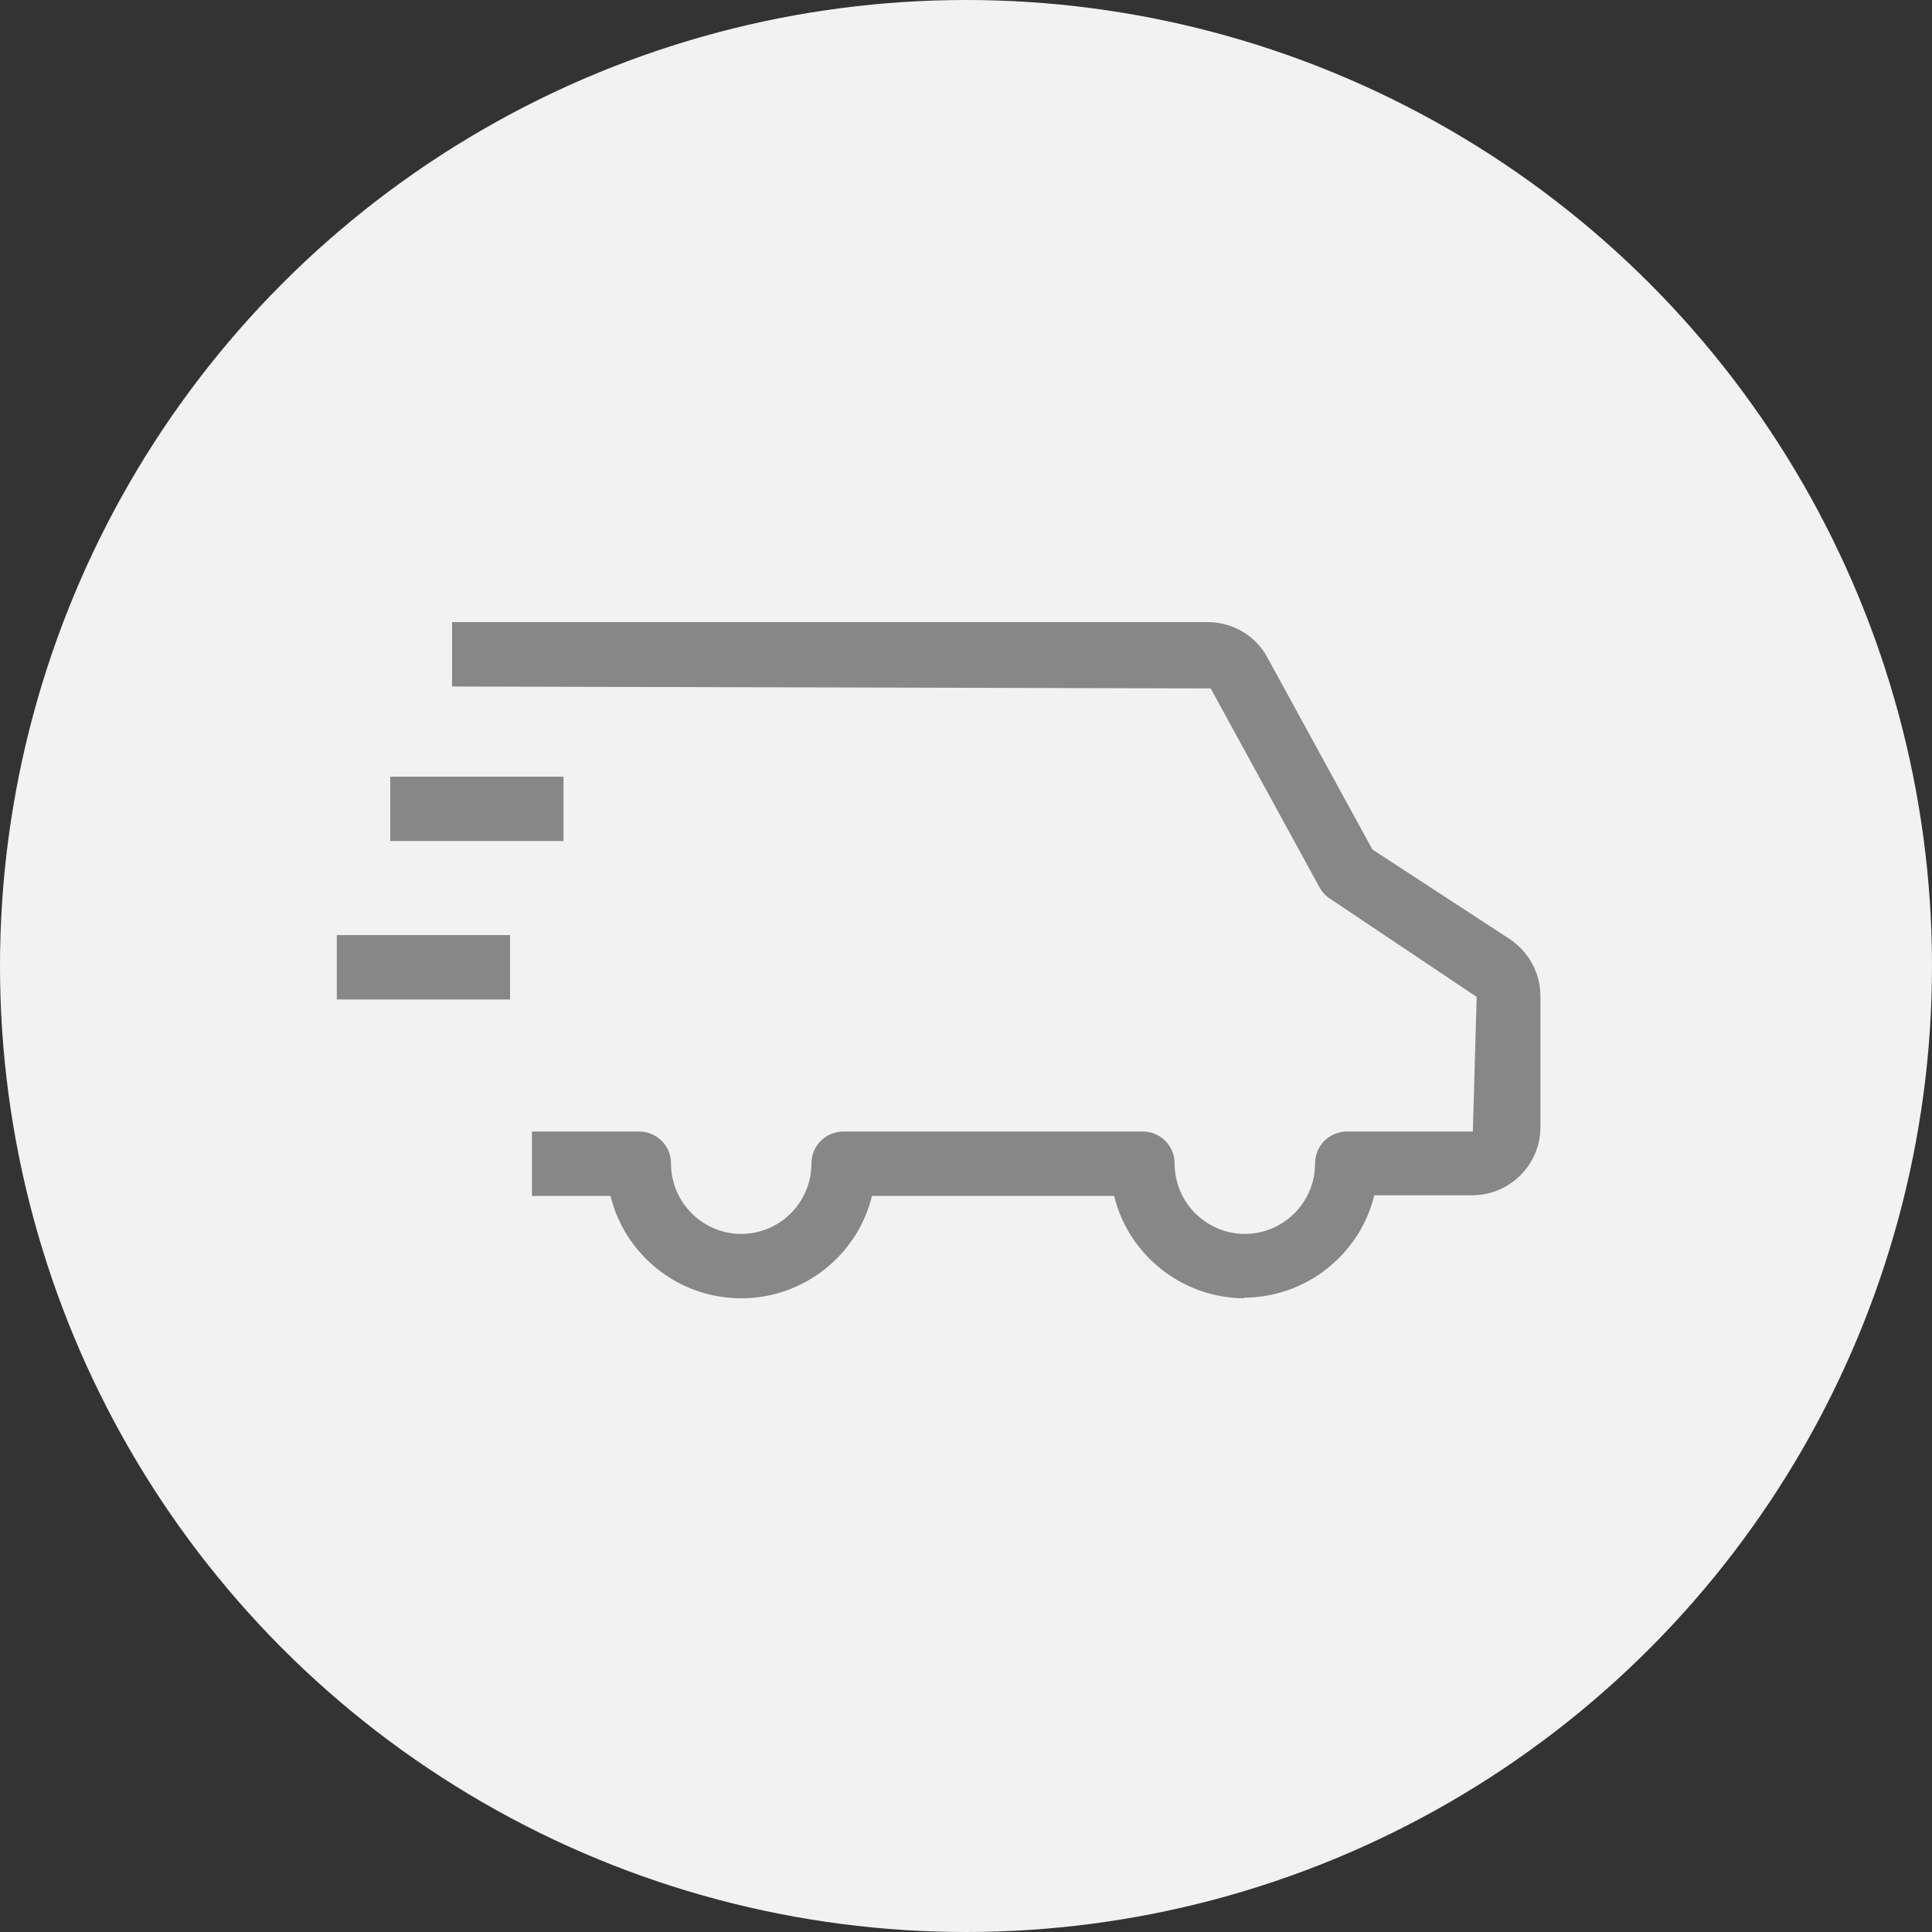
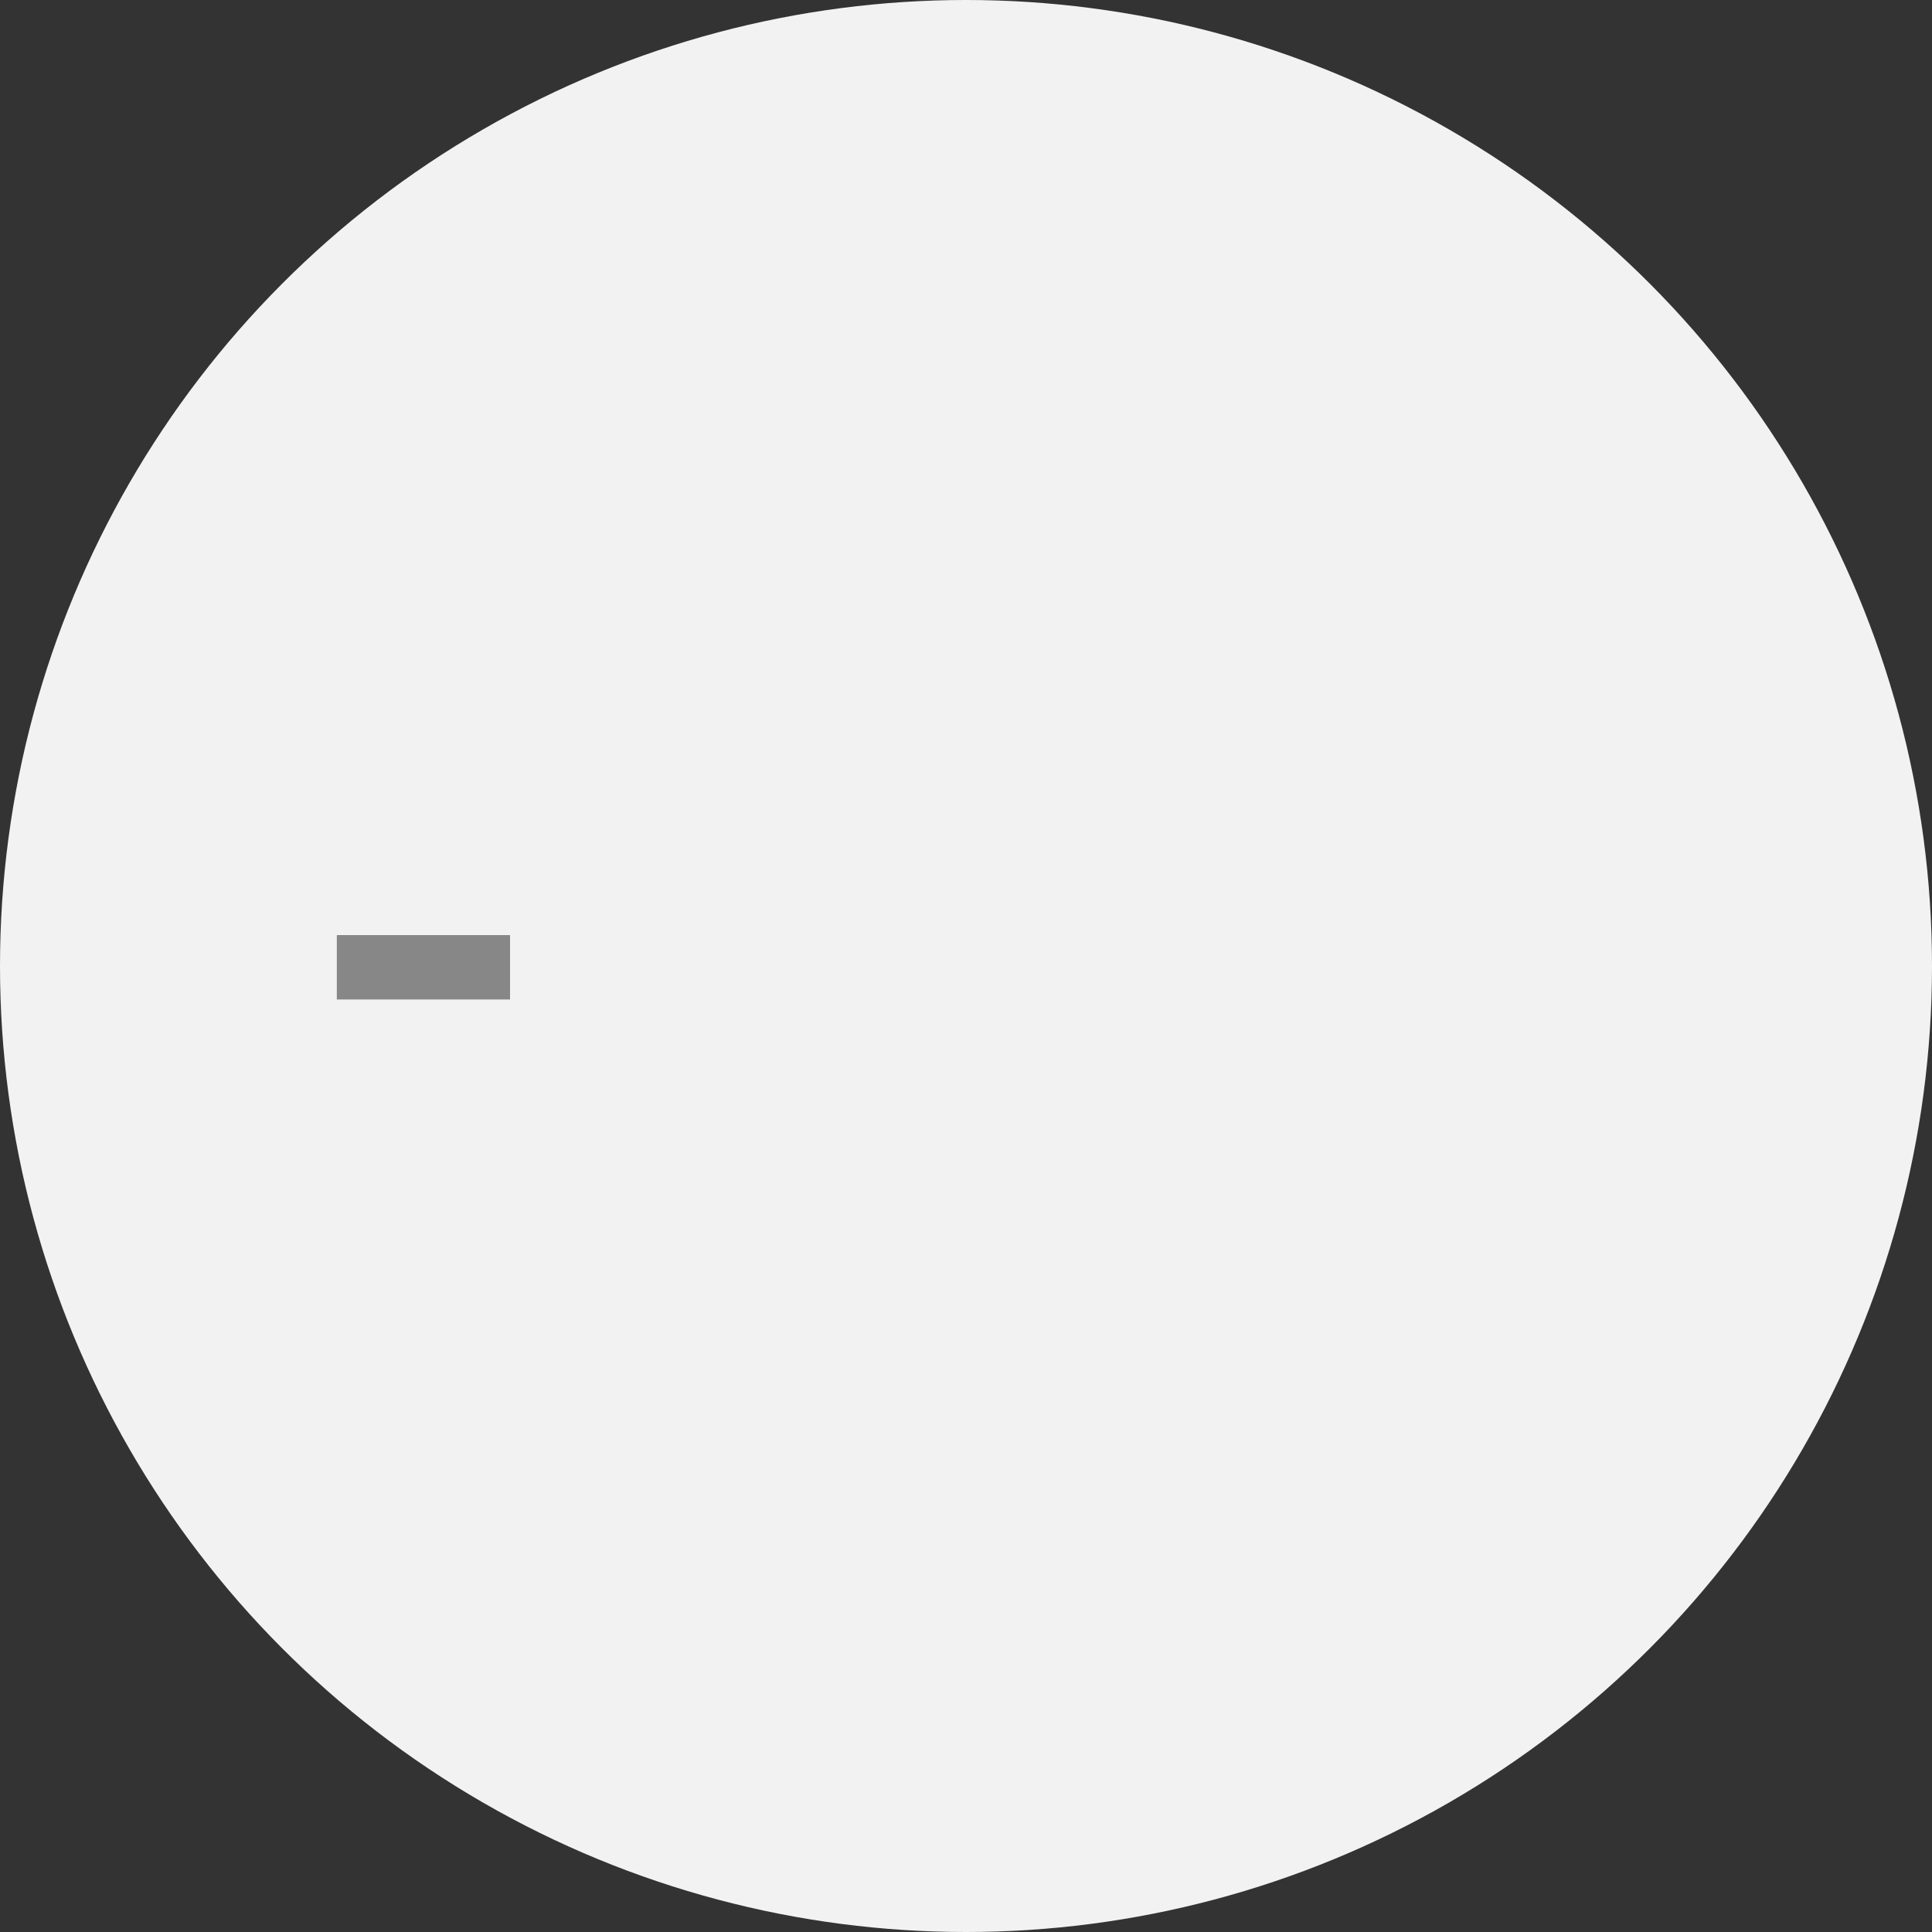
<svg xmlns="http://www.w3.org/2000/svg" id="Vrstva_2" viewBox="0 0 30 30">
  <rect x="0" y="0" width="30" height="30" fill="#333333" stroke="none" />
  <defs>
    <style>.cls-1{fill:#f2f2f2;}.cls-1,.cls-2{stroke-width:0px;}.cls-2{fill:#878787;}</style>
  </defs>
  <g id="Vrstva_1-2">
    <circle class="cls-1" cx="15" cy="15" r="15" />
-     <path class="cls-2" d="m19.33,20.16c-.98,0-1.81-.68-2.03-1.59h-3.76c-.22.91-1.05,1.59-2.03,1.59s-1.81-.68-2.03-1.59h-1.22v-1h1.66c.28,0,.5.22.5.5,0,.6.49,1.09,1.09,1.09s1.09-.49,1.09-1.09c0-.28.22-.5.5-.5h4.64c.28,0,.5.22.5.5,0,.6.49,1.09,1.09,1.09s1.09-.49,1.09-1.09c0-.28.22-.5.5-.5h1.95l.06-2.09-2.27-1.52c-.07-.04-.13-.11-.17-.18l-1.69-3.09-11.78-.03v-1h11.73c.39,0,.75.21.93.55l1.63,2.98,2.13,1.39c.3.2.48.53.48.89v2.03c0,.59-.48,1.06-1.06,1.06h-1.52c-.22.91-1.05,1.59-2.03,1.59Z" />
-     <rect class="cls-2" x="6.06" y="12.06" width="2.69" height="1" />
    <rect class="cls-2" x="5.23" y="14.52" width="2.69" height="1" />
  </g>
</svg>